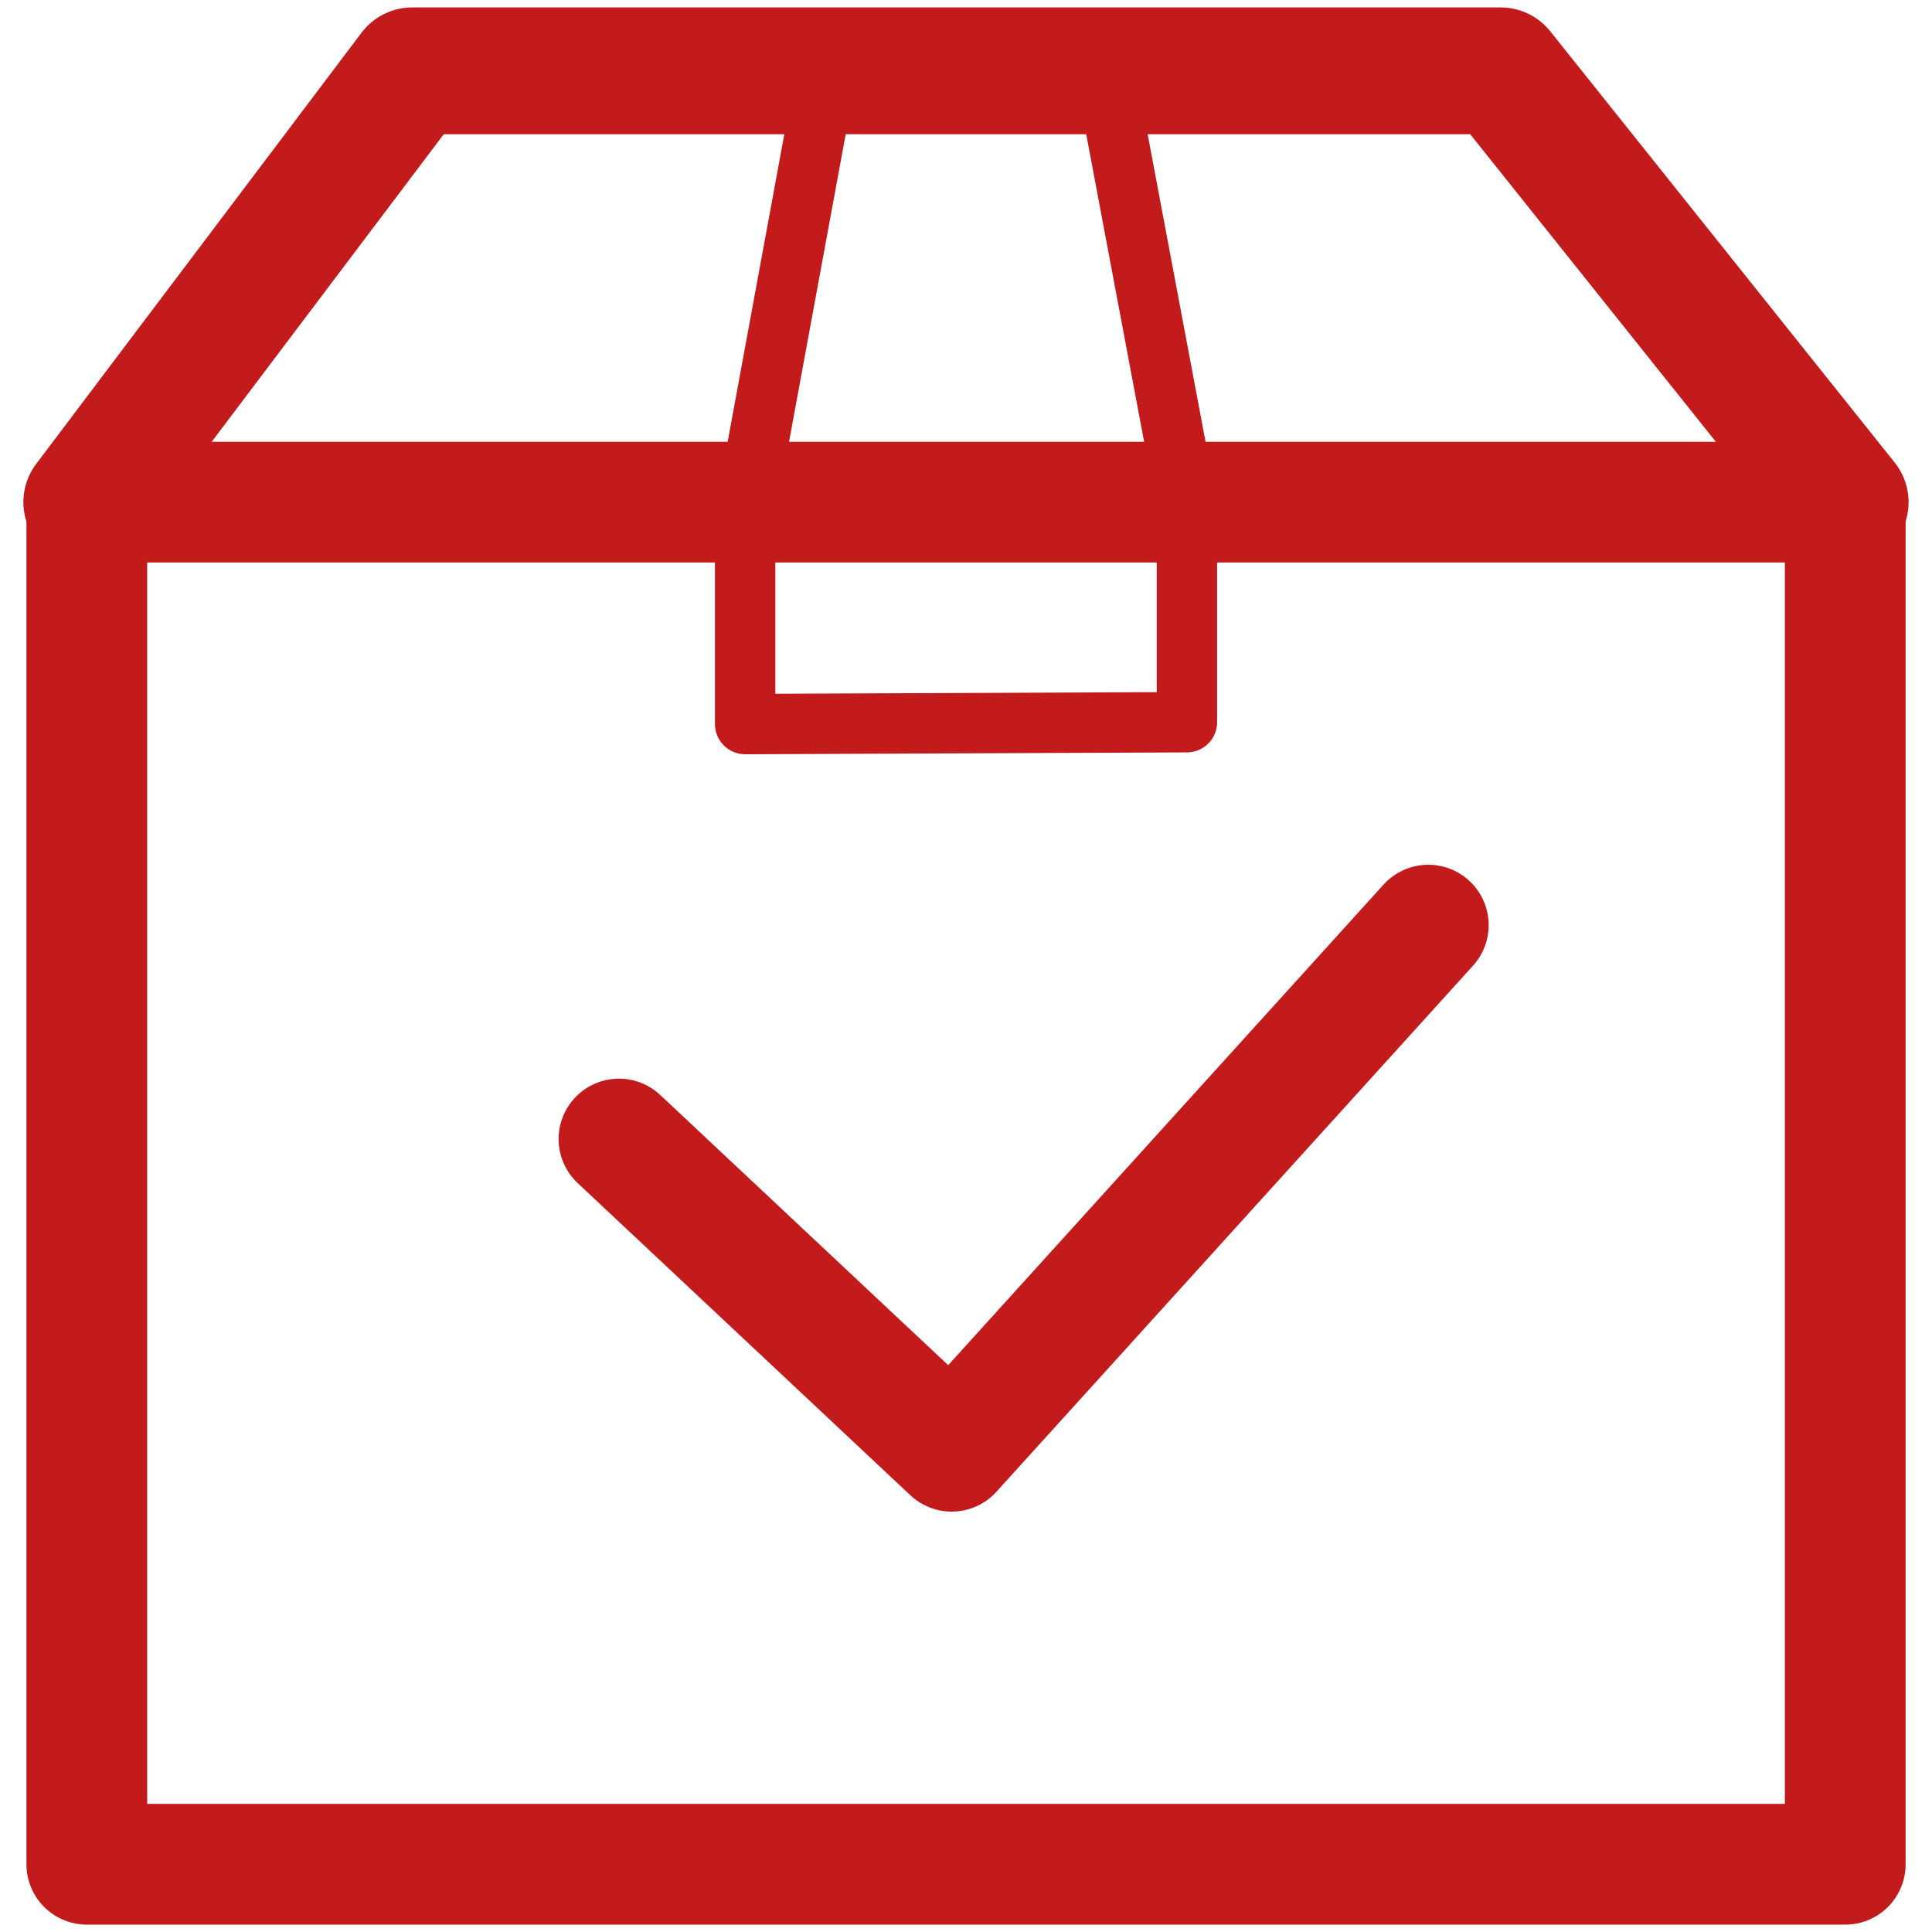
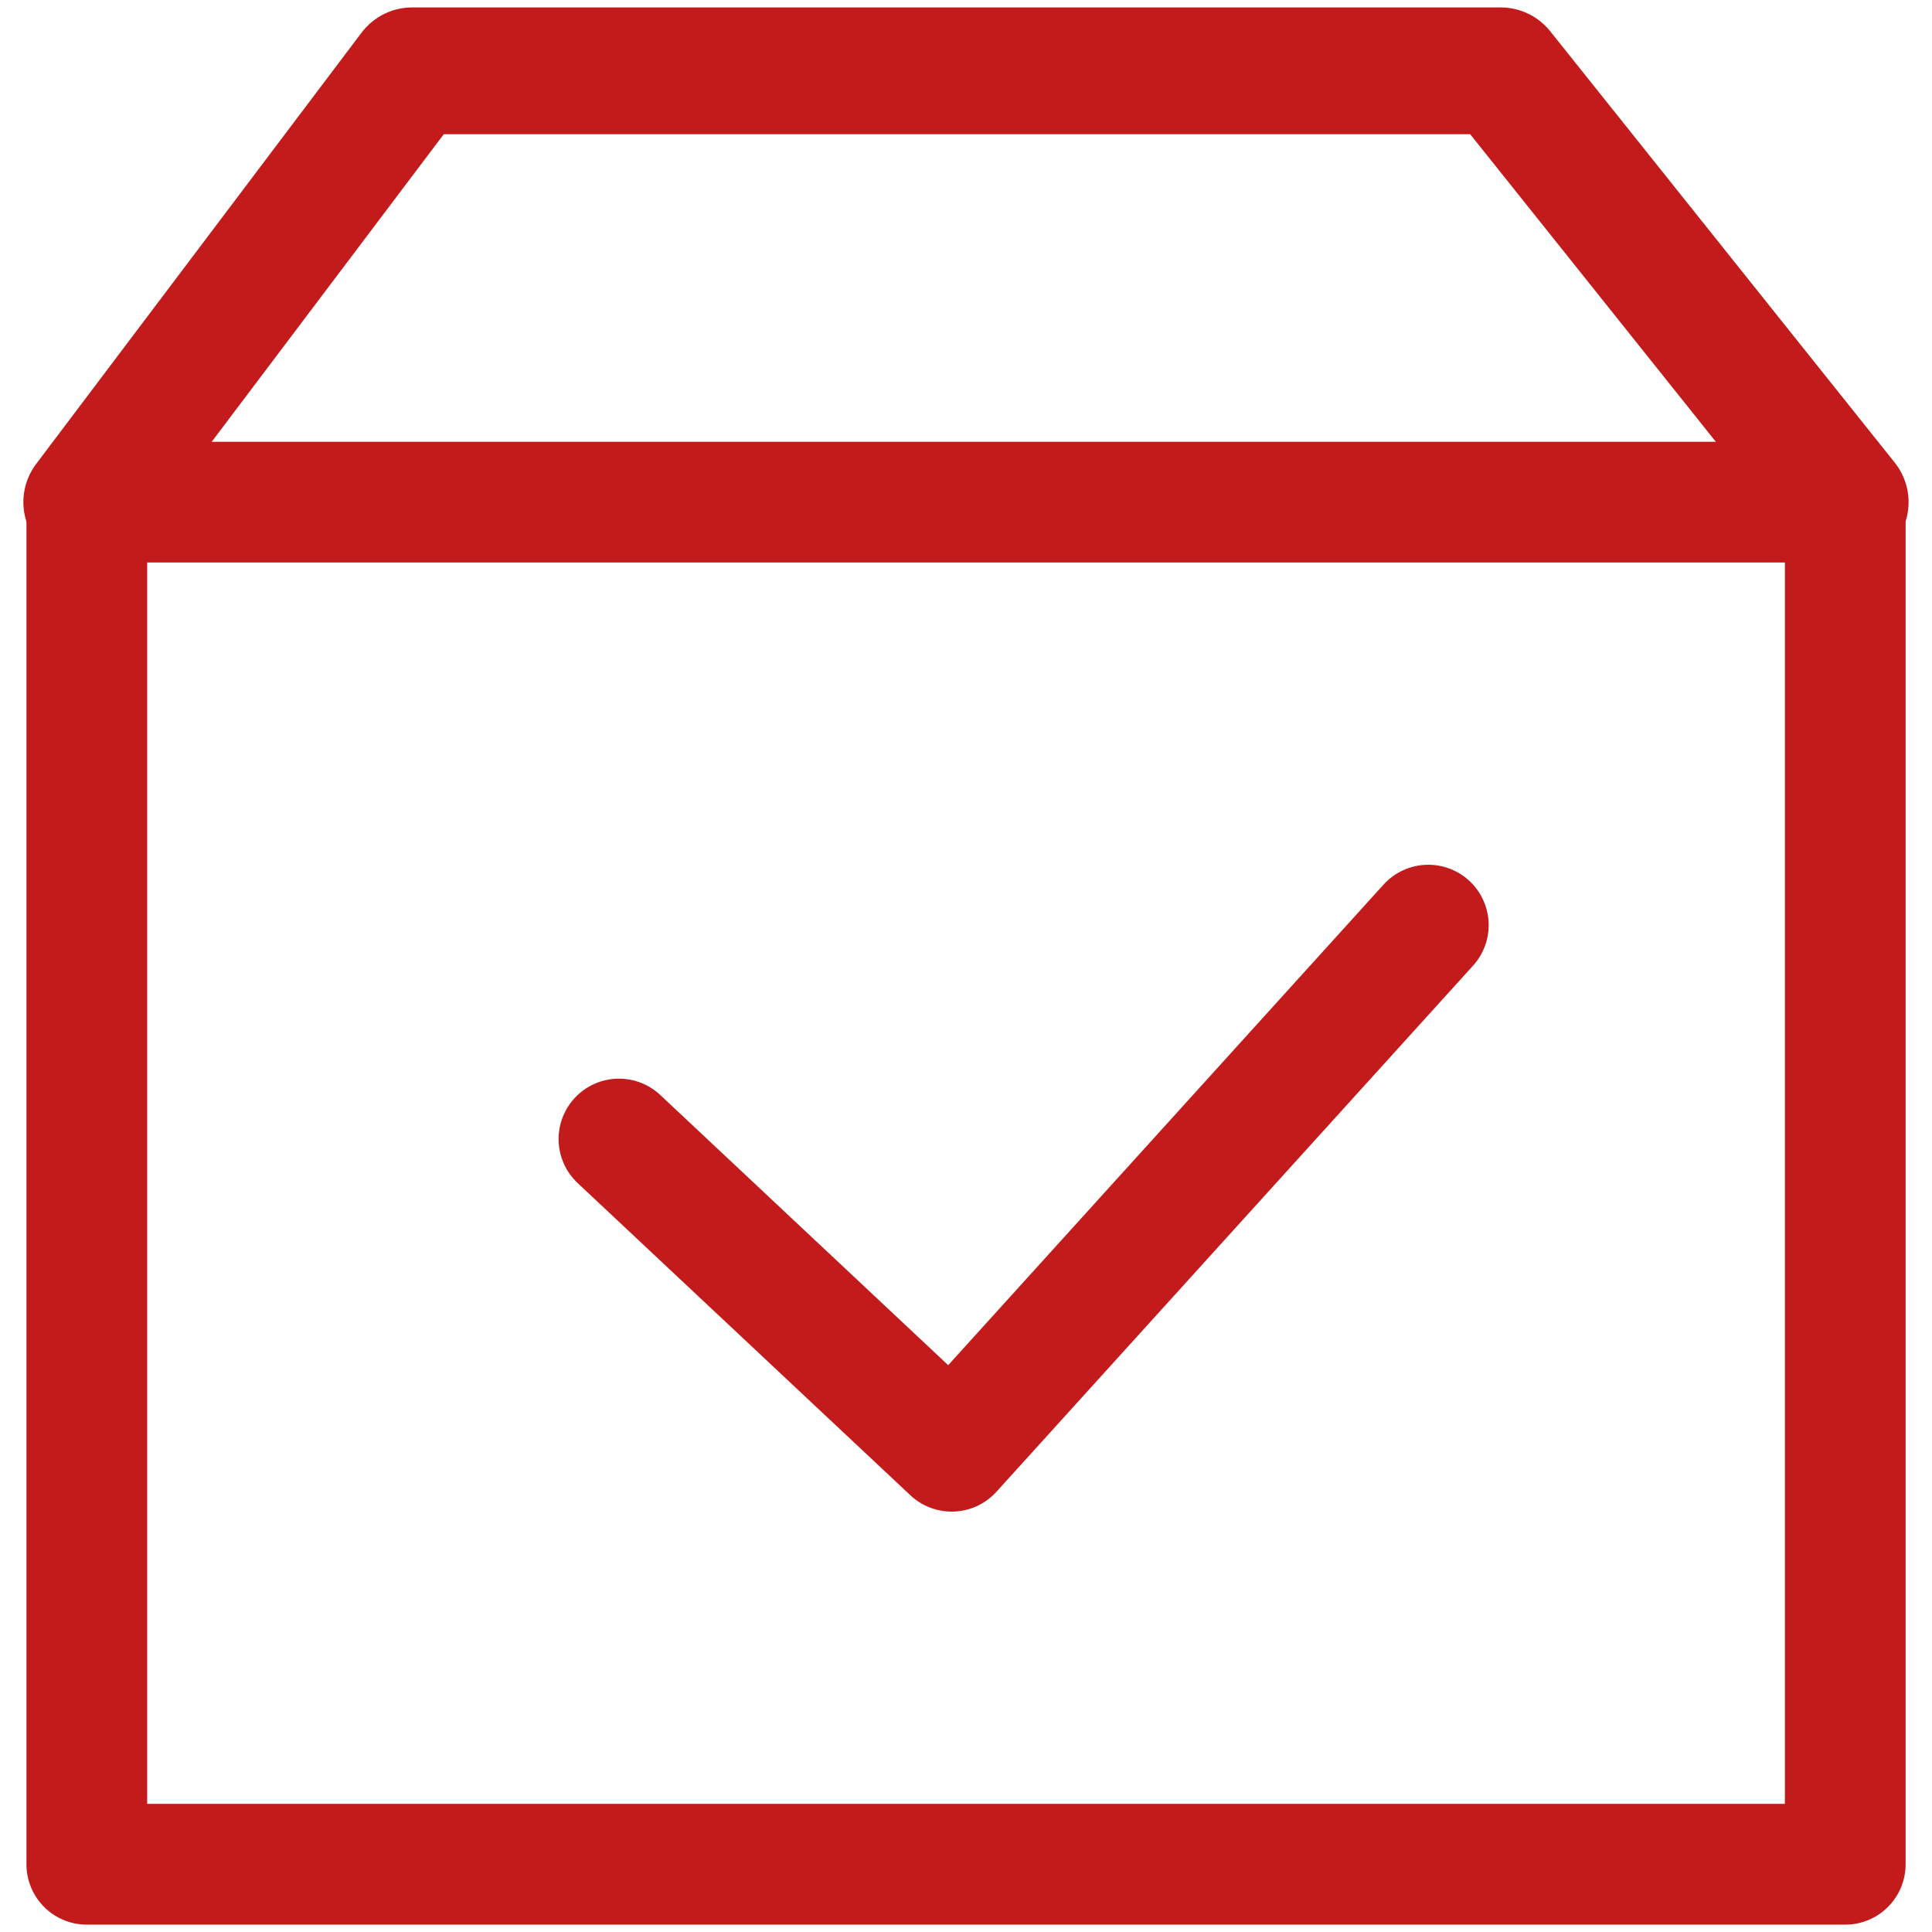
<svg xmlns="http://www.w3.org/2000/svg" id="SVGRoot" width="32px" height="32px" version="1.1" viewBox="0 0 32 32">
  <g transform="translate(.092 .123)" fill="none" stroke="#c31b1b" stroke-dashoffset="7.08" stroke-linecap="round" stroke-linejoin="round">
    <path d="m10.16 18.743 5.511 5.171 7.894-8.714" stroke-width="2" />
    <path d="m30.471 30.755h-29.125v-22.561h29.125z" stroke-width="2" />
    <path d="m1.345 8.194 5.39-7.144h18.029l5.706 7.144" stroke-width="2.1" />
  </g>
-   <path transform="translate(.092 .123)" d="m13.579 1.167-1.329 7.214v3.489l7.317-0.031v-3.582l-1.329-7.06" fill="none" stroke="#c31b1b" stroke-dashoffset="7.08" stroke-linecap="round" stroke-linejoin="round" />
</svg>